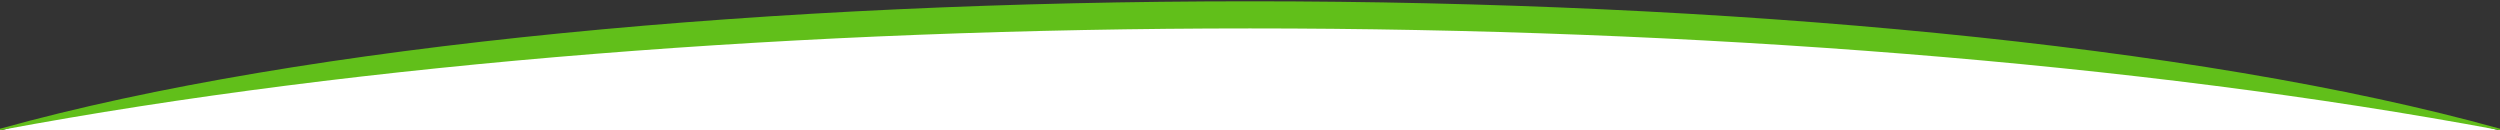
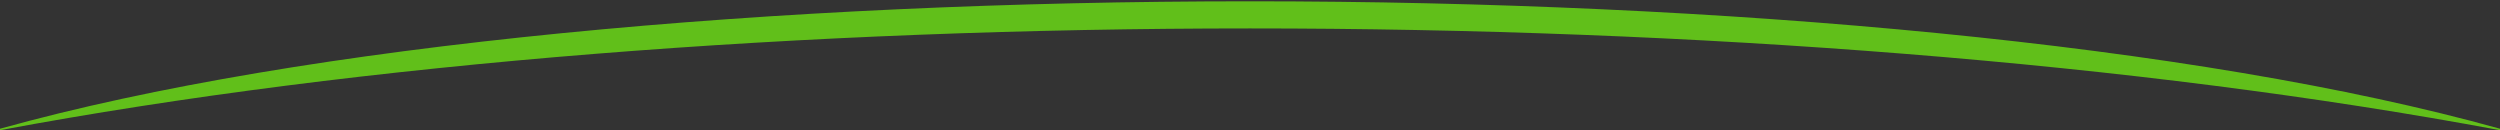
<svg xmlns="http://www.w3.org/2000/svg" width="1920" height="100">
  <rect width="100%" height="100%" fill="#333333" stroke="none" />
-   <path fill="#fff" d="M1920 100.337c-187.556,-52.934 -668.013,-89.377 -959.783,-89.377 -291.726,0 -772.733,36.325 -960.217,89.377l0 0.623 1920 0 0 -0.623z" />
  <path fill="#61BF1A" d="M1920 98.874c-468.059,-130.498 -1451.941,-130.498 -1920,0l0 1.126c557.222,-104.221 1362.778,-104.221 1920,0l0 -1.126z" />
</svg>